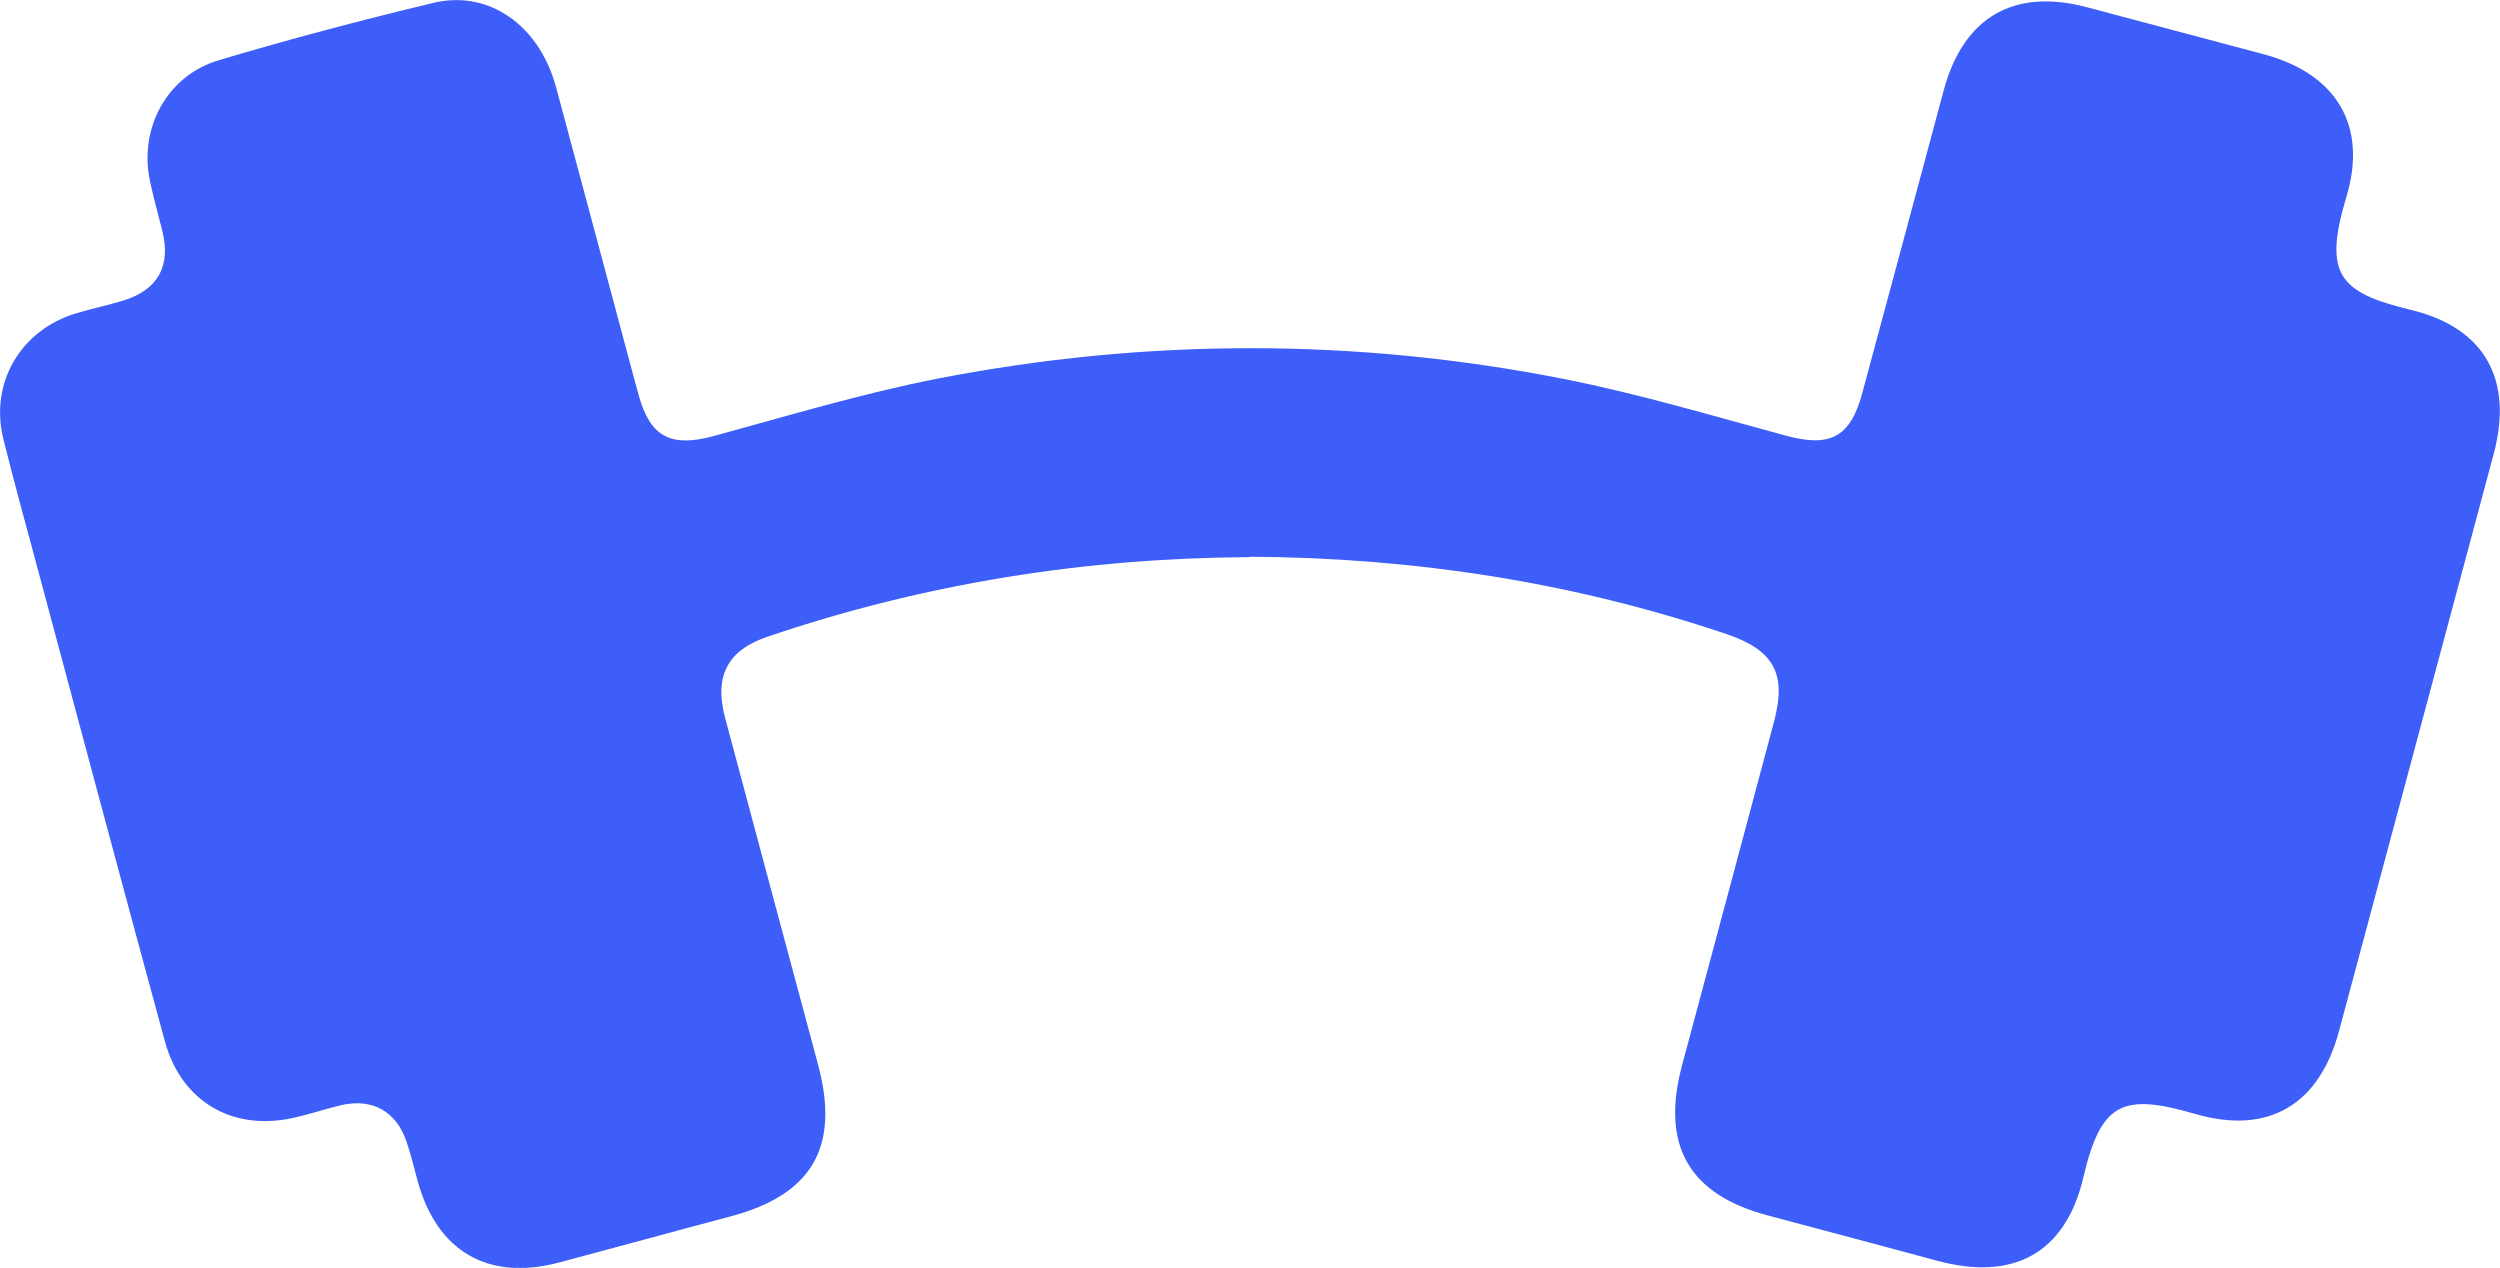
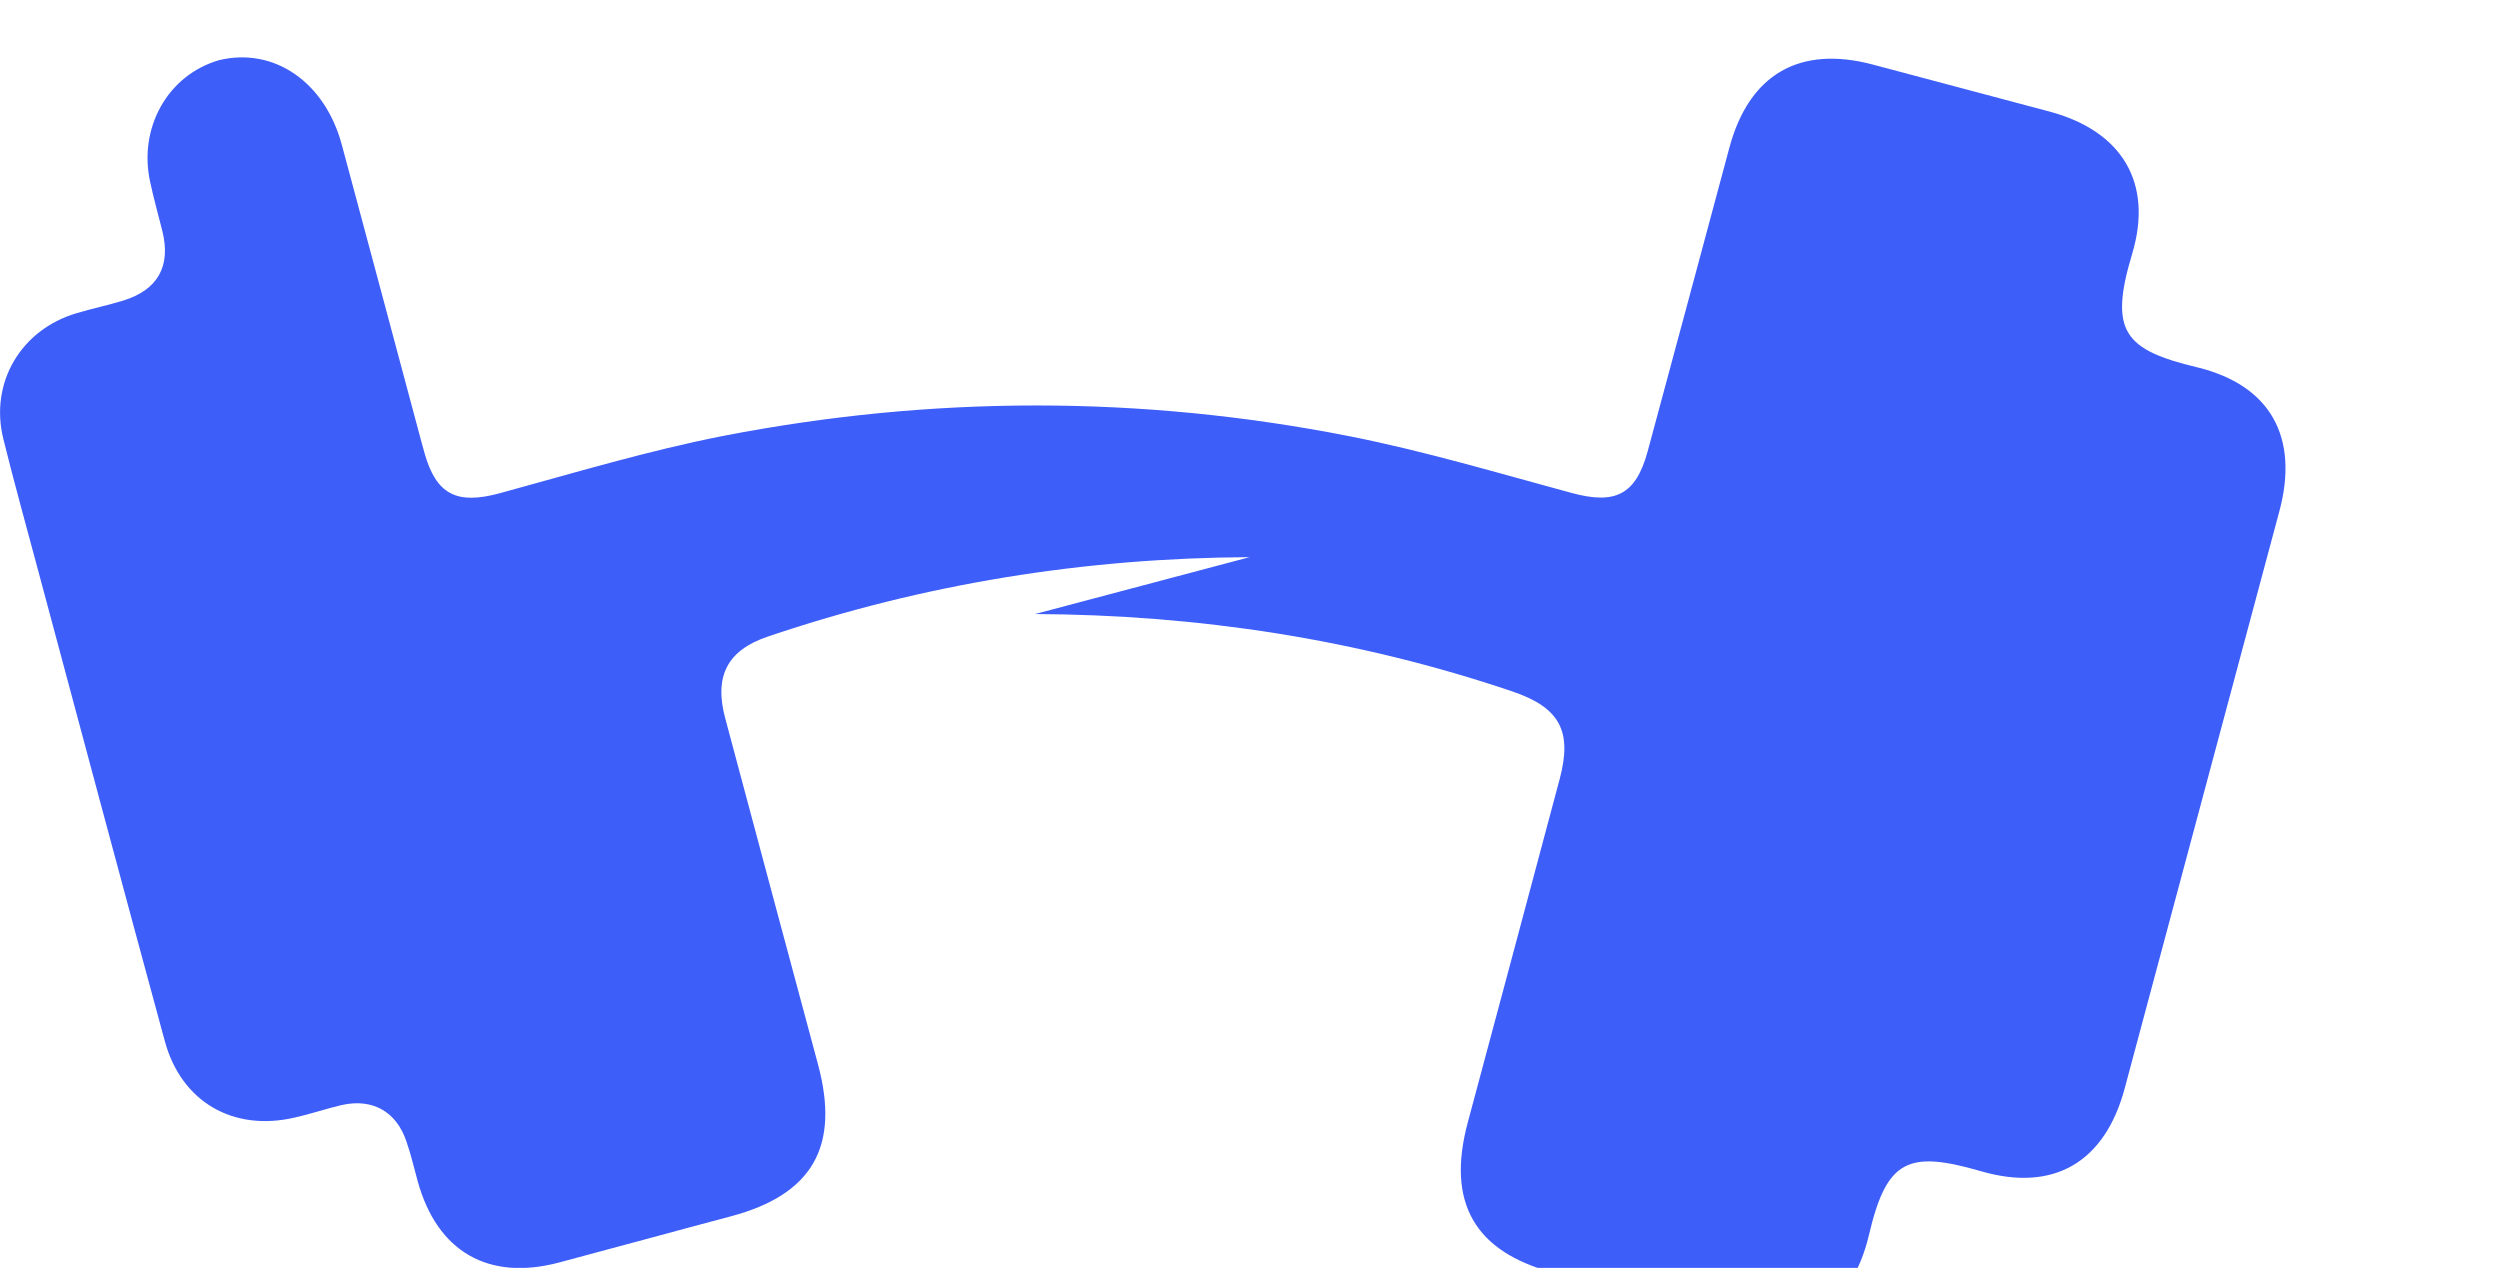
<svg xmlns="http://www.w3.org/2000/svg" id="_圖層_2" data-name="圖層 2" viewBox="0 0 121.78 61.76">
  <defs>
    <style>
      .cls-1 {
        fill: #3e5ef9;
      }
    </style>
  </defs>
  <g id="Layout">
-     <path class="cls-1" d="M60.87,27.14c-8.03,.04-15.86,1.29-23.47,3.87-1.96,.66-2.63,1.92-2.07,3.99,1.5,5.62,3.01,11.24,4.52,16.86,1.07,3.99-.27,6.33-4.25,7.39-2.79,.74-5.58,1.51-8.37,2.25-3.43,.91-5.93-.52-6.88-3.95-.18-.65-.33-1.31-.55-1.94-.49-1.47-1.66-2.12-3.16-1.78-.77,.18-1.52,.44-2.29,.61-2.98,.69-5.51-.75-6.32-3.72-2.07-7.6-4.1-15.21-6.14-22.81-.58-2.18-1.19-4.35-1.73-6.54-.67-2.73,.86-5.31,3.56-6.11,.76-.23,1.54-.39,2.29-.62,1.69-.53,2.32-1.68,1.9-3.38-.2-.81-.43-1.61-.6-2.42-.56-2.59,.83-5.17,3.36-5.91C14.12,1.9,17.61,.98,21.11,.14c2.71-.65,5.17,1.1,5.98,4.12,1.29,4.78,2.56,9.56,3.84,14.33,.06,.23,.13,.46,.19,.69,.57,2.03,1.58,2.52,3.65,1.96,3.63-.99,7.24-2.08,10.92-2.8,10.15-1.97,20.35-1.98,30.49,.02,3.64,.72,7.22,1.79,10.81,2.76,2.13,.58,3.13,.1,3.71-2.02,1.33-4.93,2.66-9.86,3.98-14.79,.96-3.58,3.42-5.01,7.01-4.05,2.87,.77,5.74,1.52,8.61,2.29,3.51,.95,5.04,3.47,4,6.93-1.14,3.79-.37,4.67,3.16,5.52,3.6,.87,4.98,3.43,4.01,7.02-2.51,9.36-5.02,18.73-7.53,28.1-.96,3.59-3.44,5.08-7.01,4.04-3.55-1.03-4.59-.56-5.45,3.11-.87,3.68-3.41,5.04-7.09,4.05-2.75-.74-5.51-1.48-8.26-2.21-3.87-1.02-5.24-3.43-4.19-7.33,1.5-5.58,2.99-11.16,4.48-16.74,.62-2.34-.02-3.47-2.31-4.25-7.54-2.55-15.3-3.73-23.25-3.77Z" />
+     <path class="cls-1" d="M60.87,27.14c-8.03,.04-15.86,1.29-23.47,3.87-1.96,.66-2.63,1.92-2.07,3.99,1.5,5.62,3.01,11.24,4.52,16.86,1.07,3.99-.27,6.33-4.25,7.39-2.79,.74-5.58,1.51-8.37,2.25-3.43,.91-5.93-.52-6.88-3.95-.18-.65-.33-1.31-.55-1.94-.49-1.47-1.66-2.12-3.16-1.78-.77,.18-1.52,.44-2.29,.61-2.98,.69-5.51-.75-6.32-3.72-2.07-7.6-4.1-15.21-6.14-22.81-.58-2.18-1.19-4.35-1.73-6.54-.67-2.73,.86-5.31,3.56-6.11,.76-.23,1.54-.39,2.29-.62,1.69-.53,2.32-1.68,1.9-3.38-.2-.81-.43-1.61-.6-2.42-.56-2.59,.83-5.17,3.36-5.91c2.71-.65,5.17,1.1,5.98,4.12,1.29,4.78,2.56,9.56,3.84,14.33,.06,.23,.13,.46,.19,.69,.57,2.03,1.58,2.52,3.65,1.96,3.63-.99,7.24-2.08,10.92-2.8,10.15-1.97,20.35-1.98,30.49,.02,3.64,.72,7.22,1.79,10.81,2.76,2.13,.58,3.13,.1,3.71-2.02,1.33-4.93,2.66-9.86,3.98-14.79,.96-3.58,3.42-5.01,7.01-4.05,2.87,.77,5.74,1.52,8.61,2.29,3.51,.95,5.04,3.47,4,6.93-1.14,3.79-.37,4.67,3.16,5.52,3.6,.87,4.98,3.43,4.01,7.02-2.51,9.36-5.02,18.73-7.53,28.1-.96,3.59-3.44,5.08-7.01,4.04-3.55-1.03-4.59-.56-5.45,3.11-.87,3.68-3.41,5.04-7.09,4.05-2.75-.74-5.51-1.48-8.26-2.21-3.87-1.02-5.24-3.43-4.19-7.33,1.5-5.58,2.99-11.16,4.48-16.74,.62-2.34-.02-3.47-2.31-4.25-7.54-2.55-15.3-3.73-23.25-3.77Z" />
  </g>
</svg>